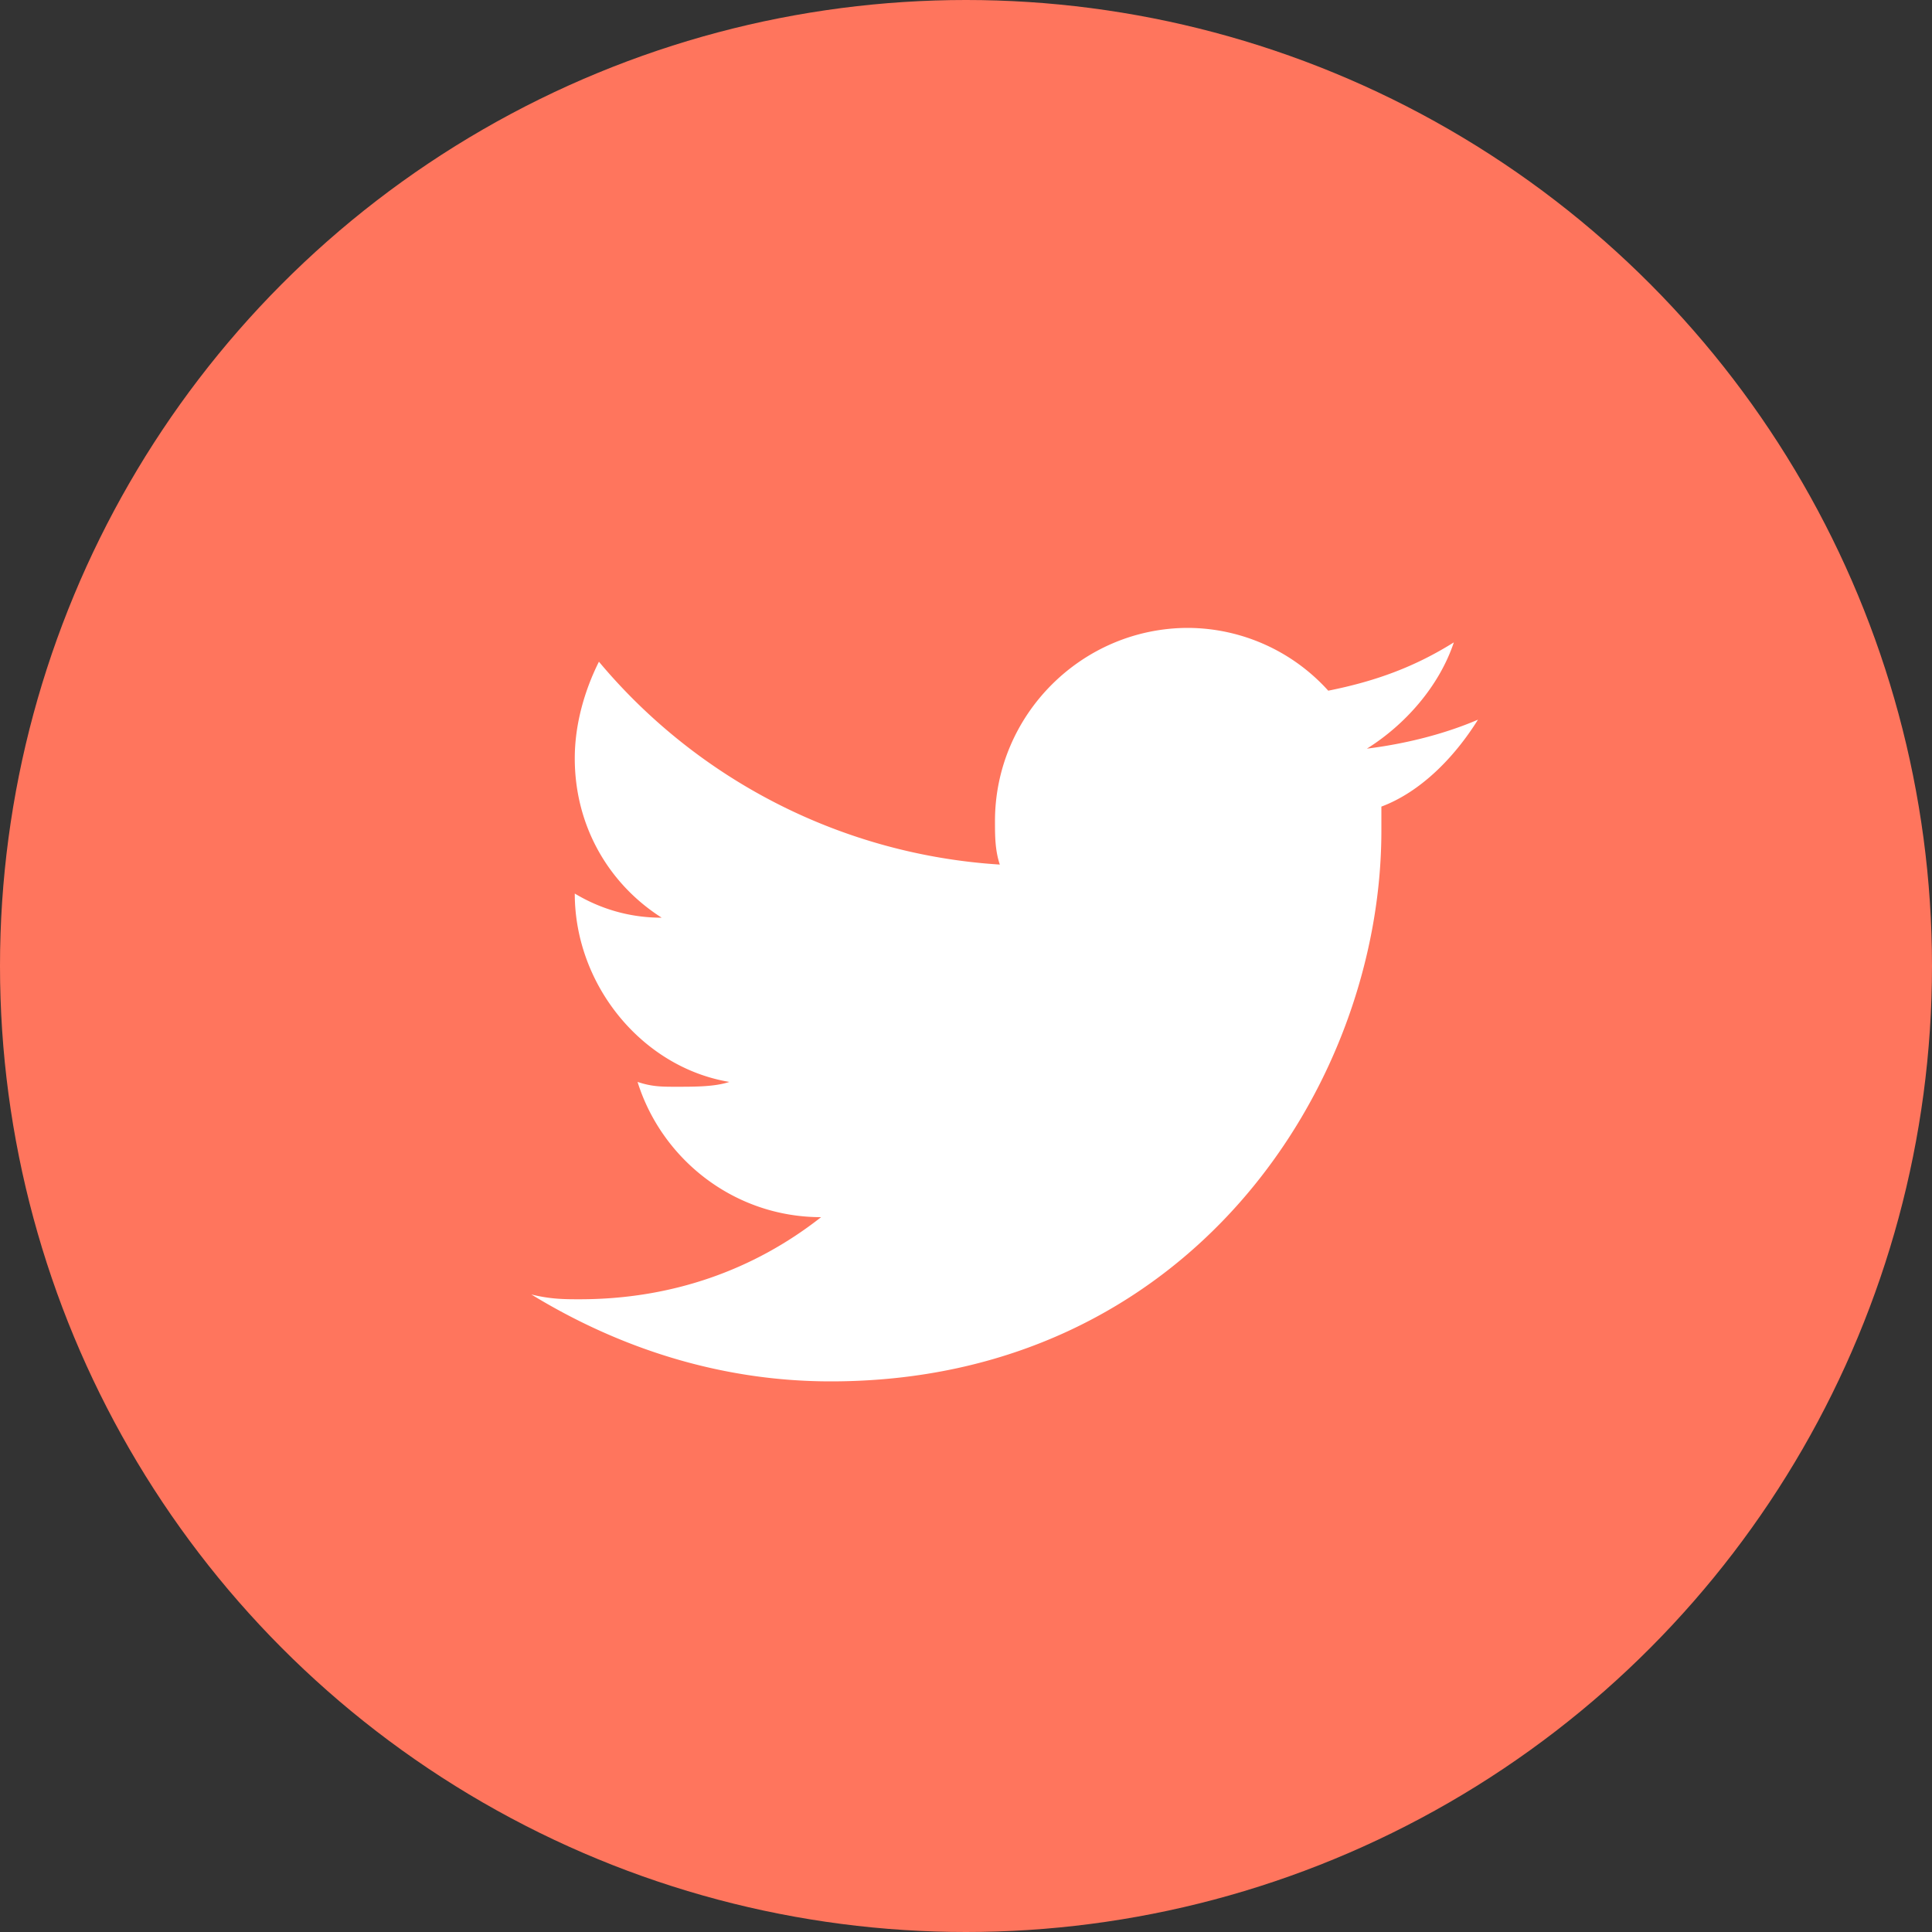
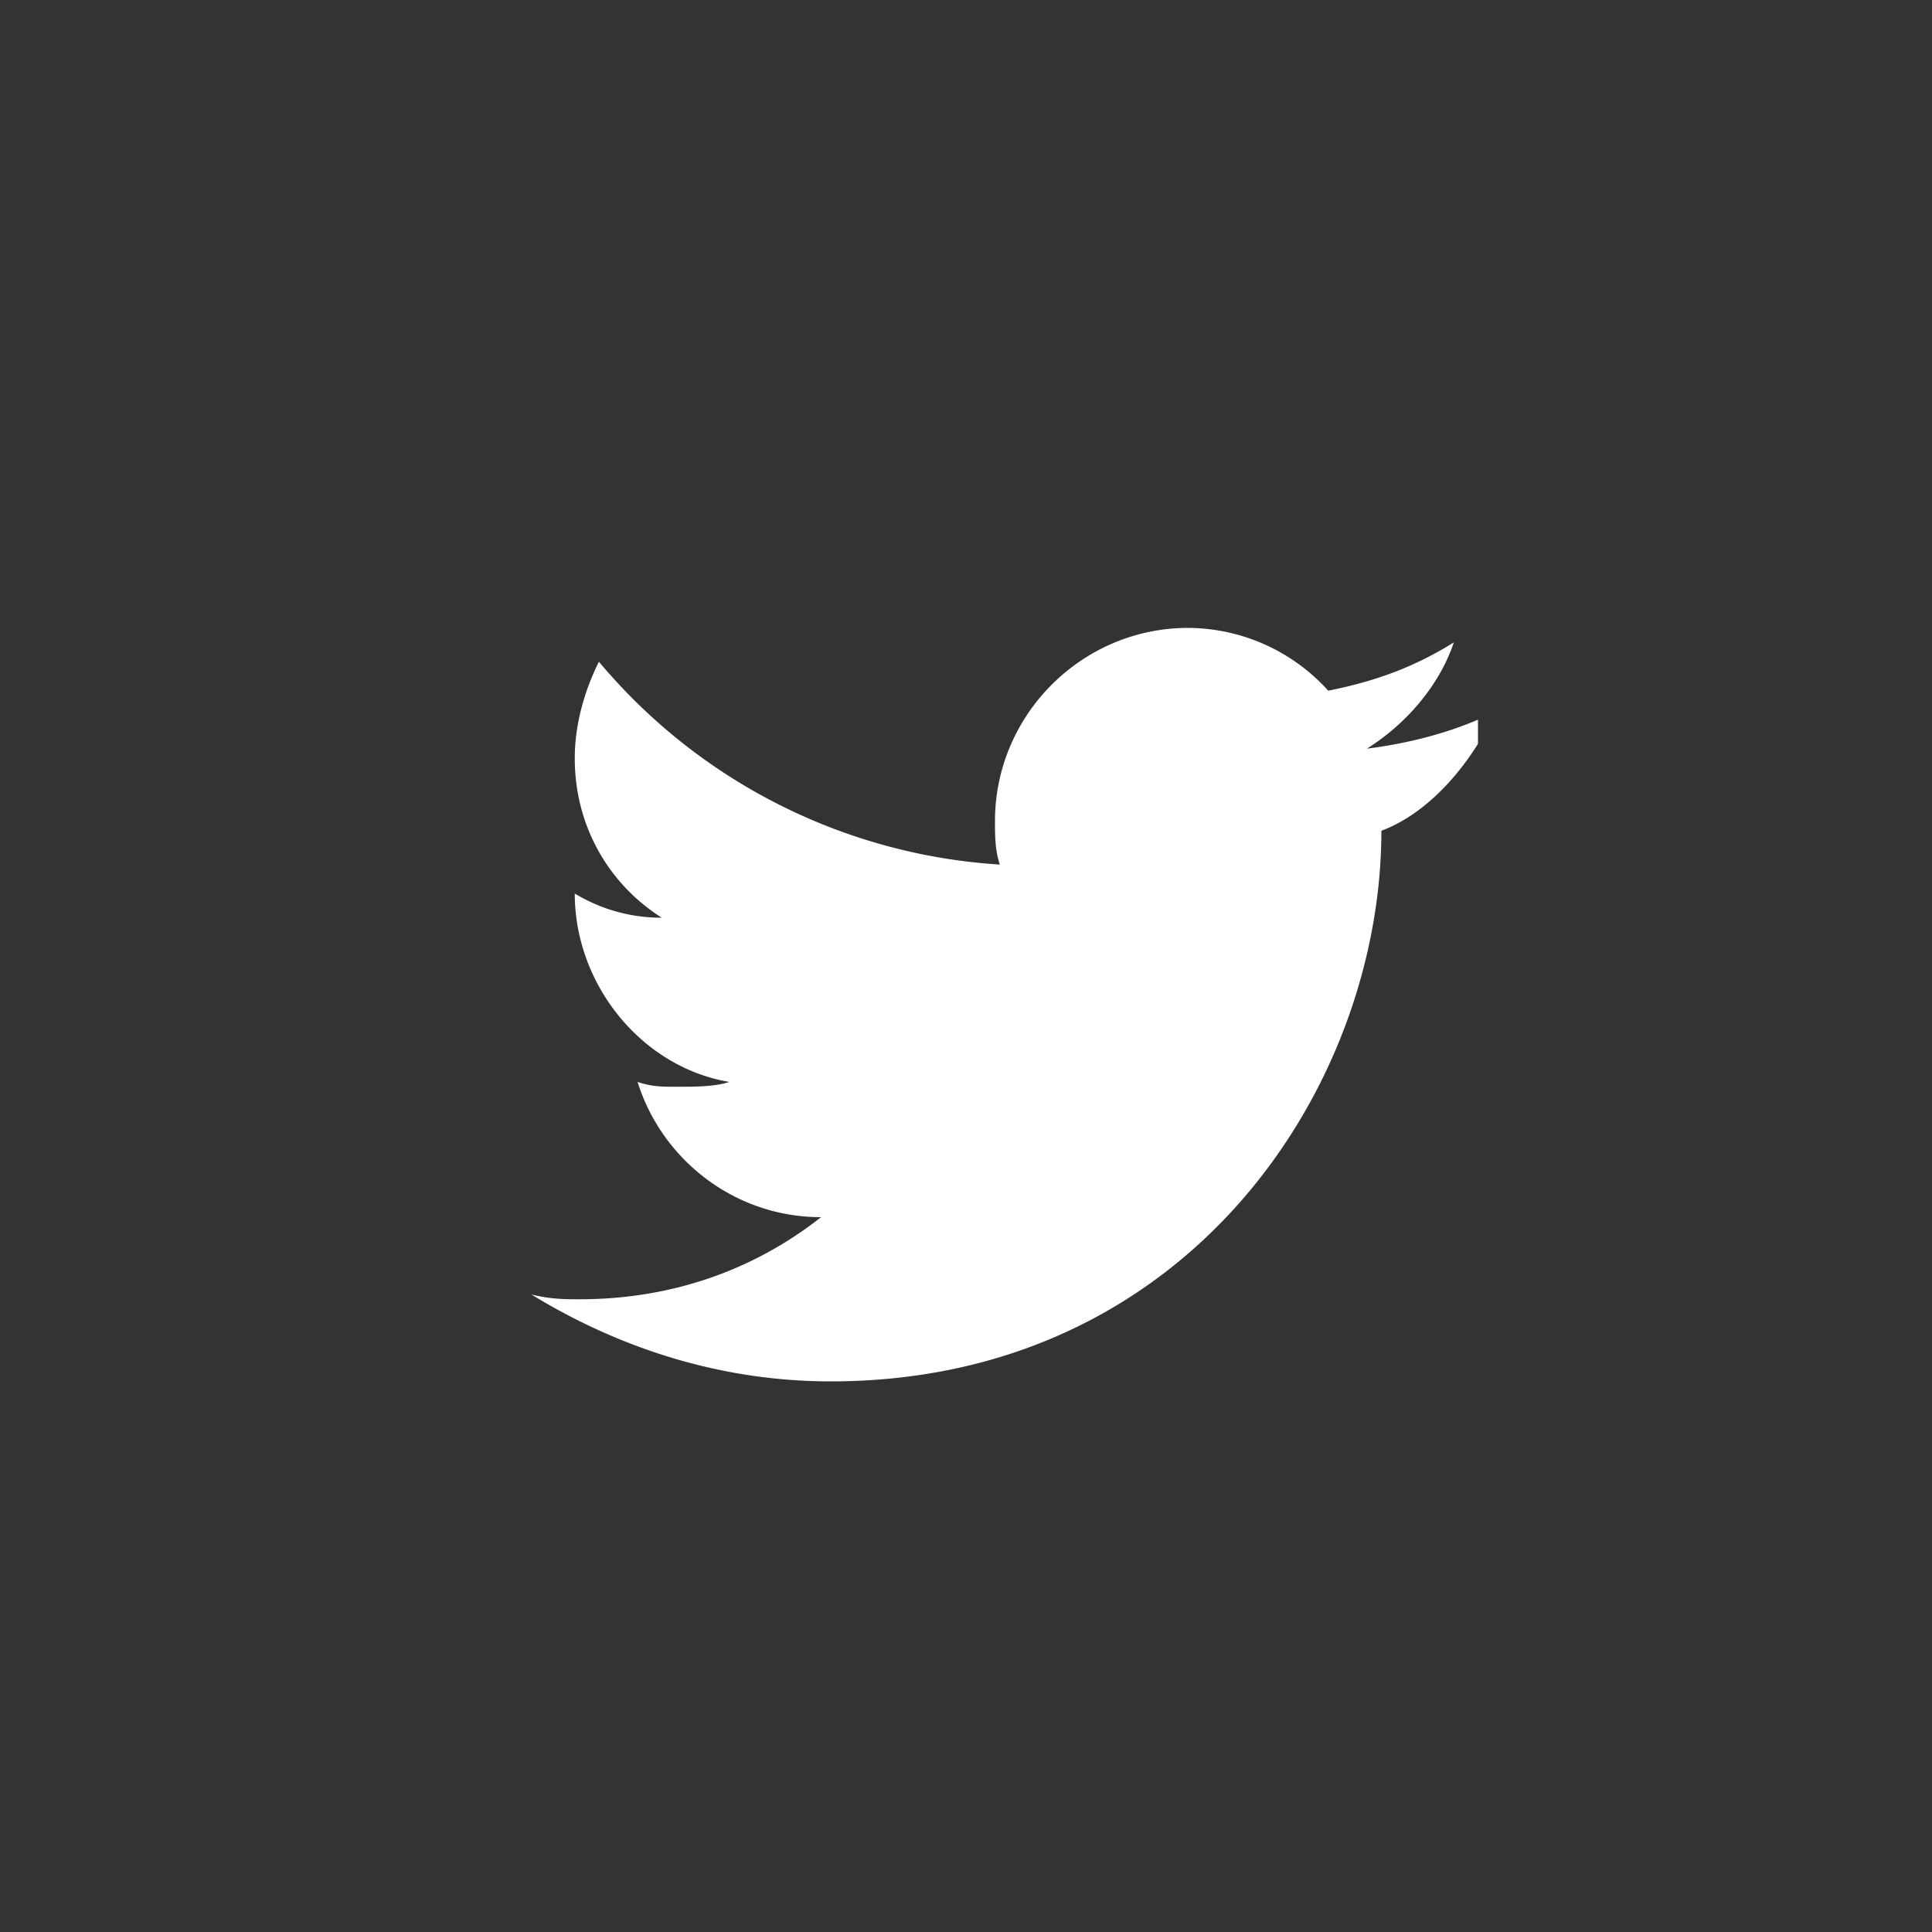
<svg xmlns="http://www.w3.org/2000/svg" width="24" height="24" fill="none">
  <rect width="100%" height="100%" fill="#333333" stroke="none" />
-   <circle cx="12" cy="12" r="12" fill="#FF755D" />
-   <path d="M18.36 8.94c-.42.18-.9.3-1.38.36.48-.3.9-.78 1.08-1.32-.48.3-.96.48-1.56.6a2.36 2.36 0 00-1.74-.78c-1.32 0-2.4 1.08-2.4 2.4 0 .18 0 .36.06.54a7.072 7.072 0 01-4.98-2.52c-.18.36-.3.78-.3 1.2 0 .84.42 1.56 1.08 1.98-.42 0-.78-.12-1.08-.3 0 1.14.84 2.16 1.92 2.34-.18.06-.42.06-.66.06-.18 0-.3 0-.48-.06.3.96 1.2 1.68 2.28 1.68-.84.66-1.86 1.02-3 1.02-.18 0-.36 0-.6-.06 1.08.66 2.34 1.08 3.72 1.08 4.44 0 6.84-3.66 6.84-6.84v-.3c.48-.18.9-.6 1.2-1.08z" fill="#fff" />
+   <path d="M18.36 8.94c-.42.18-.9.3-1.38.36.48-.3.9-.78 1.08-1.32-.48.3-.96.48-1.56.6a2.36 2.36 0 00-1.74-.78c-1.32 0-2.4 1.08-2.4 2.4 0 .18 0 .36.06.54a7.072 7.072 0 01-4.98-2.52c-.18.36-.3.78-.3 1.2 0 .84.42 1.56 1.08 1.98-.42 0-.78-.12-1.08-.3 0 1.14.84 2.16 1.92 2.34-.18.06-.42.06-.66.06-.18 0-.3 0-.48-.06.3.96 1.2 1.68 2.28 1.68-.84.66-1.86 1.02-3 1.02-.18 0-.36 0-.6-.06 1.08.66 2.34 1.08 3.72 1.08 4.44 0 6.84-3.66 6.84-6.84c.48-.18.9-.6 1.2-1.08z" fill="#fff" />
</svg>